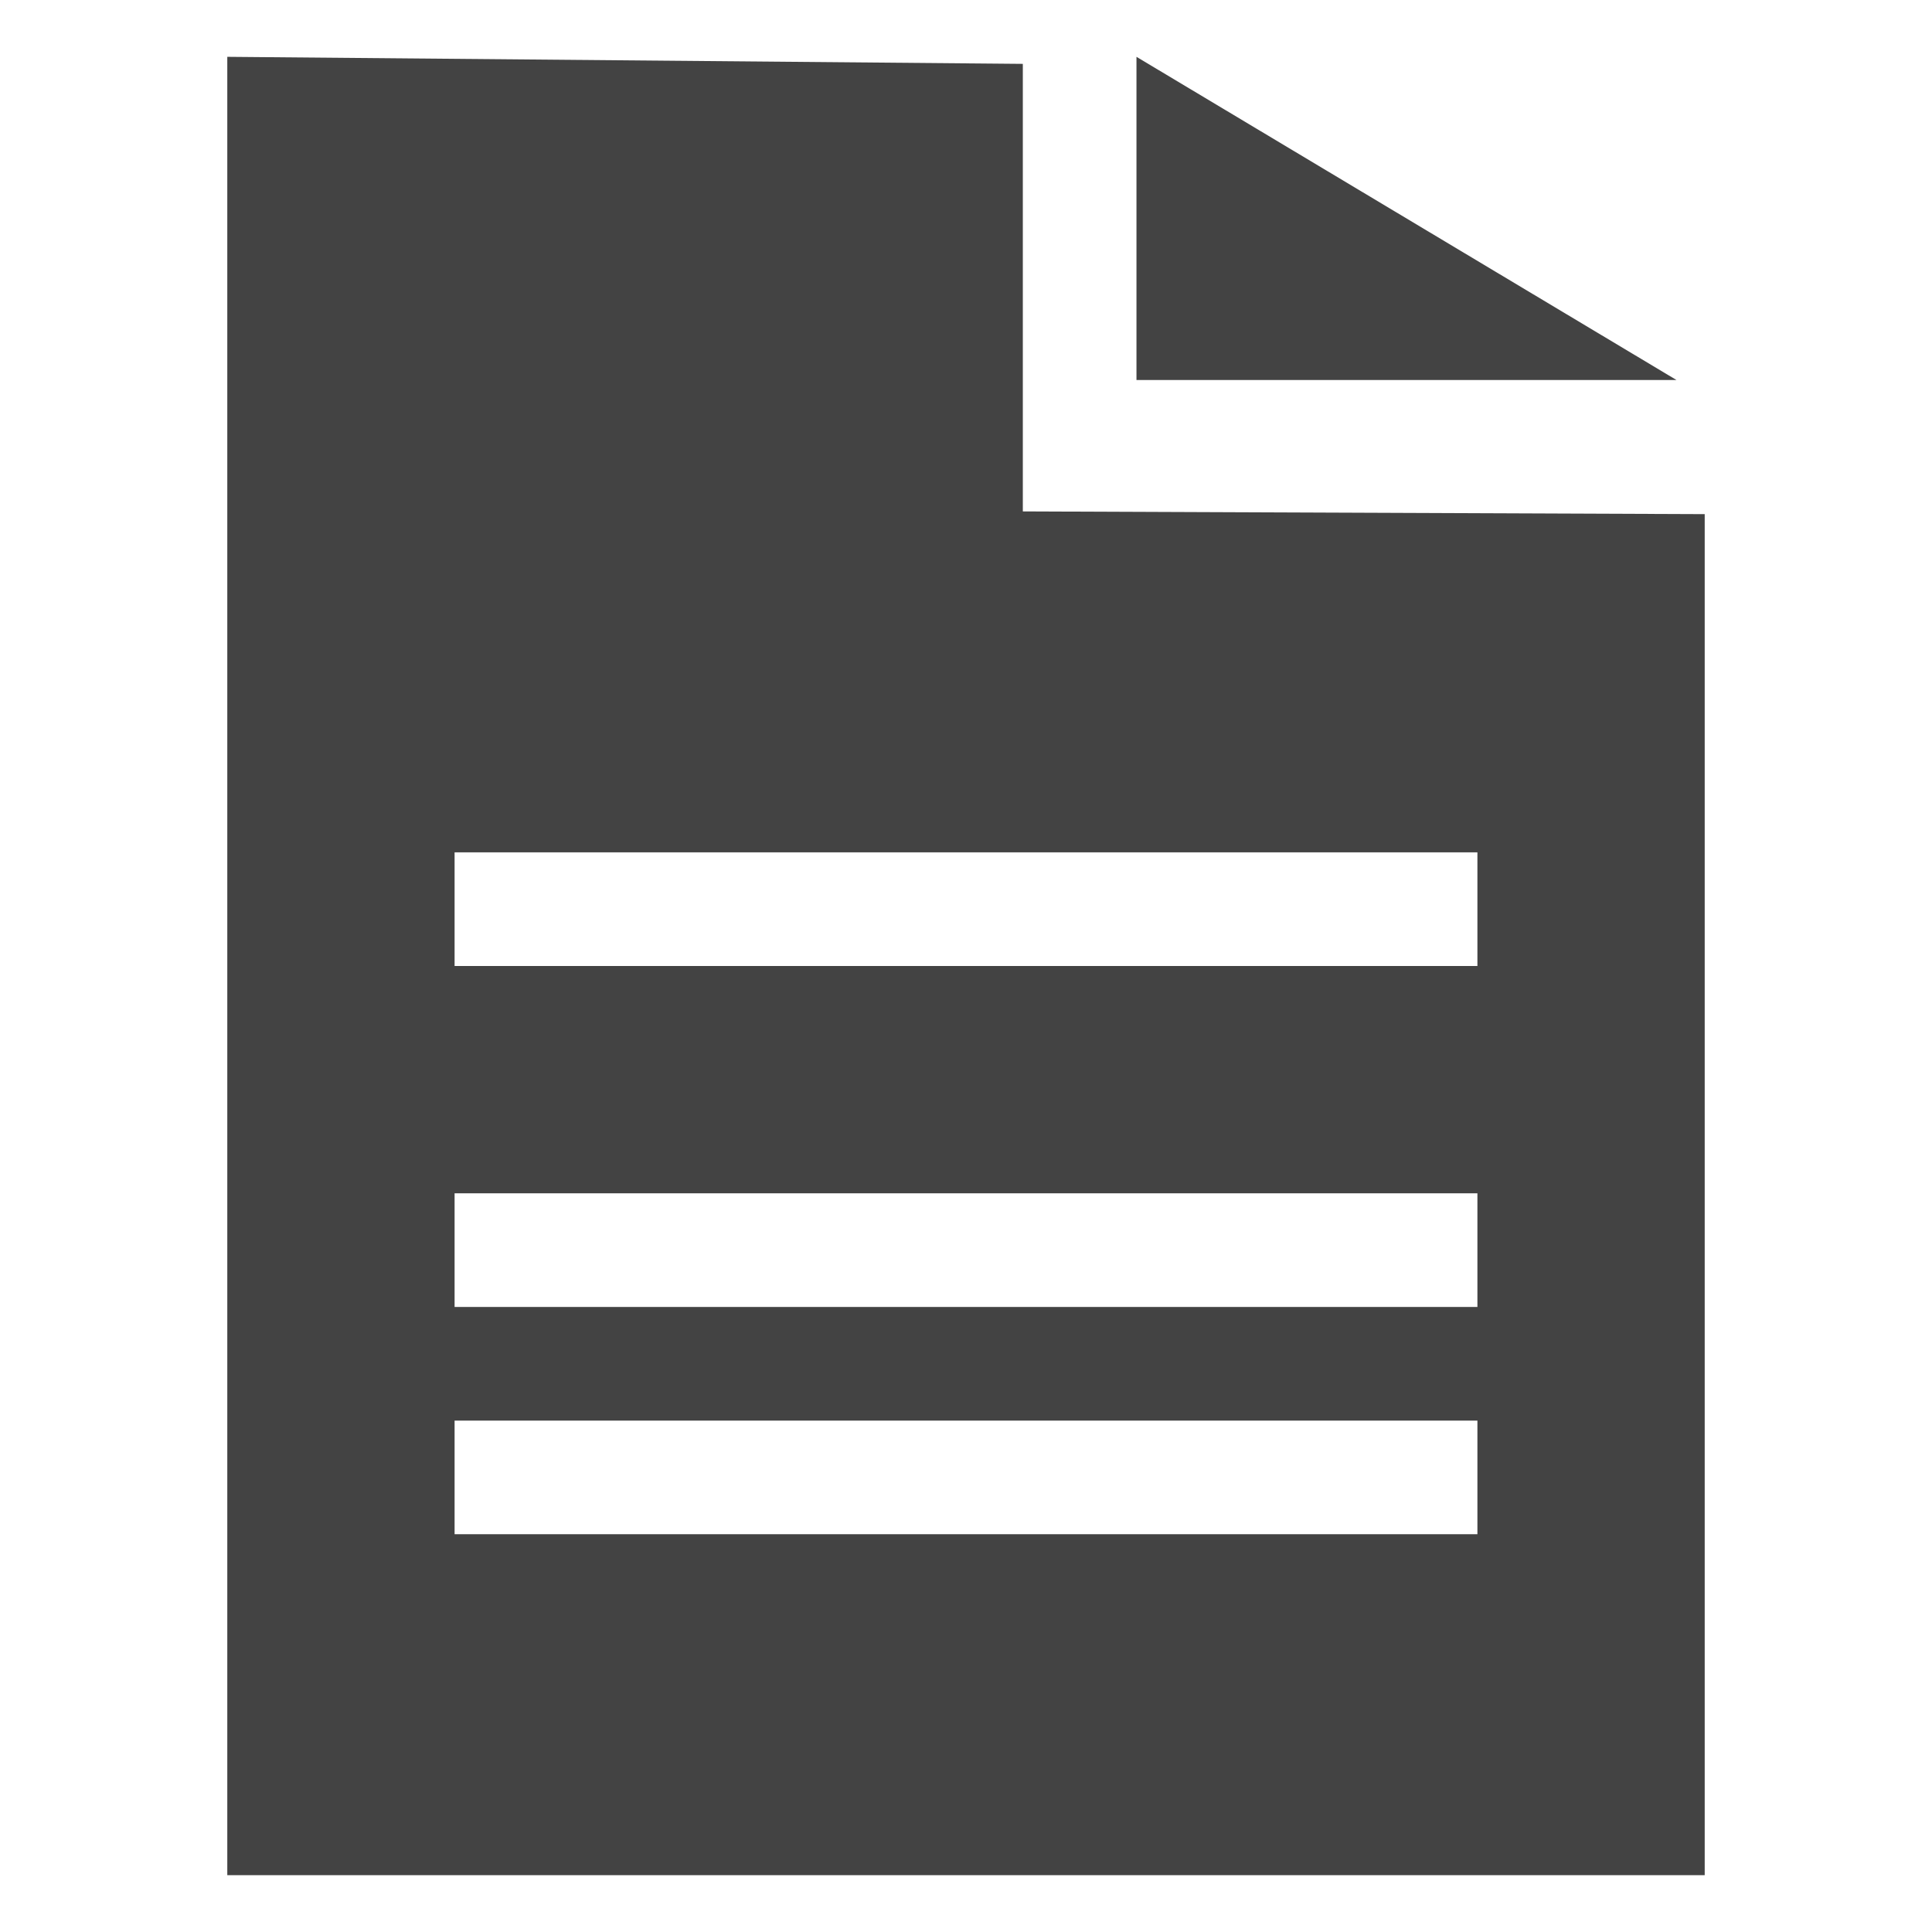
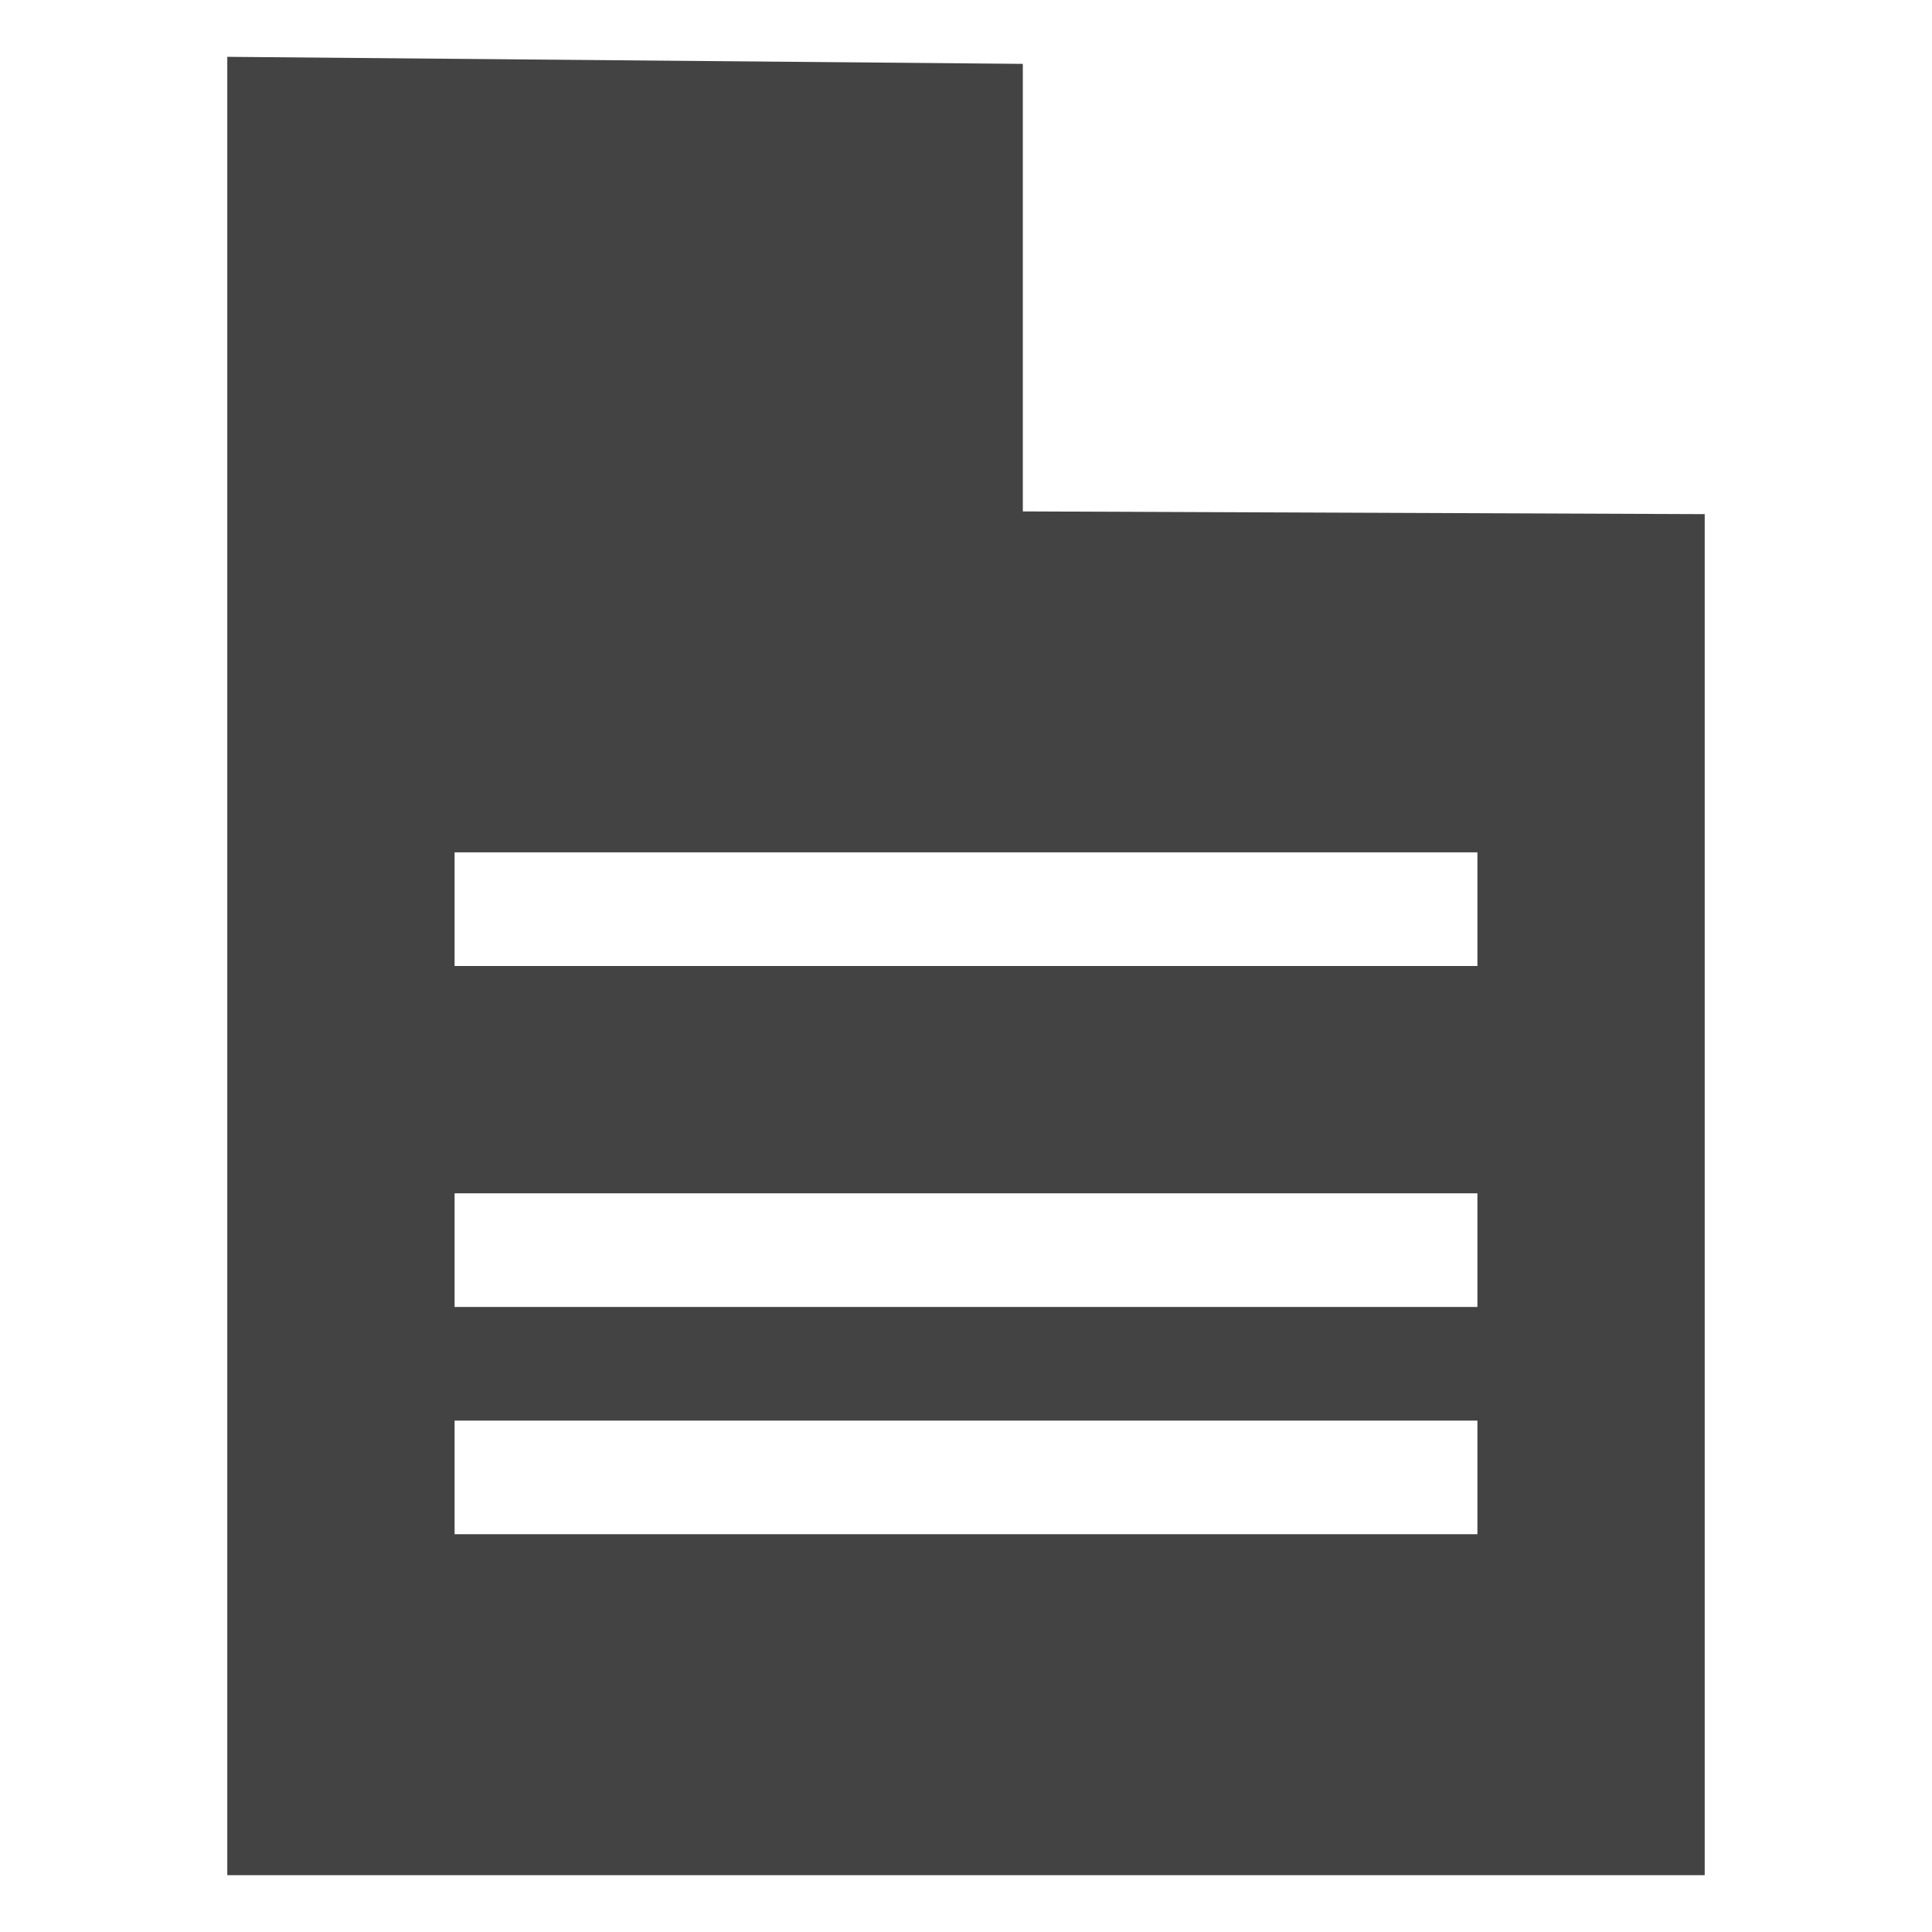
<svg xmlns="http://www.w3.org/2000/svg" width="800px" height="800px" viewBox="0 -0.5 17 17" version="1.1" class="si-glyph si-glyph-document">
  <title>1083</title>
  <defs>

</defs>
  <g stroke="none" stroke-width="1" fill="none" fill-rule="evenodd">
    <g transform="translate(2, 0)" fill="#434343">
      <path d="M0,0 L0,16 L13,16 L13,4.024 L7,4 L7,0.062 L0,0 Z M11,13 L2,13 L2,12 L11,12 L11,13 L11,13 Z M11,11 L2,11 L2,10 L11,10 L11,11 L11,11 Z M11,7 L11,8 L2,8 L2,7 L11,7 L11,7 Z" class="si-glyph-fill">

</path>
-       <path d="M8,0 L8,2.844 L12.752,2.844 L8,0 Z" class="si-glyph-fill">
- 
- </path>
    </g>
  </g>
</svg>